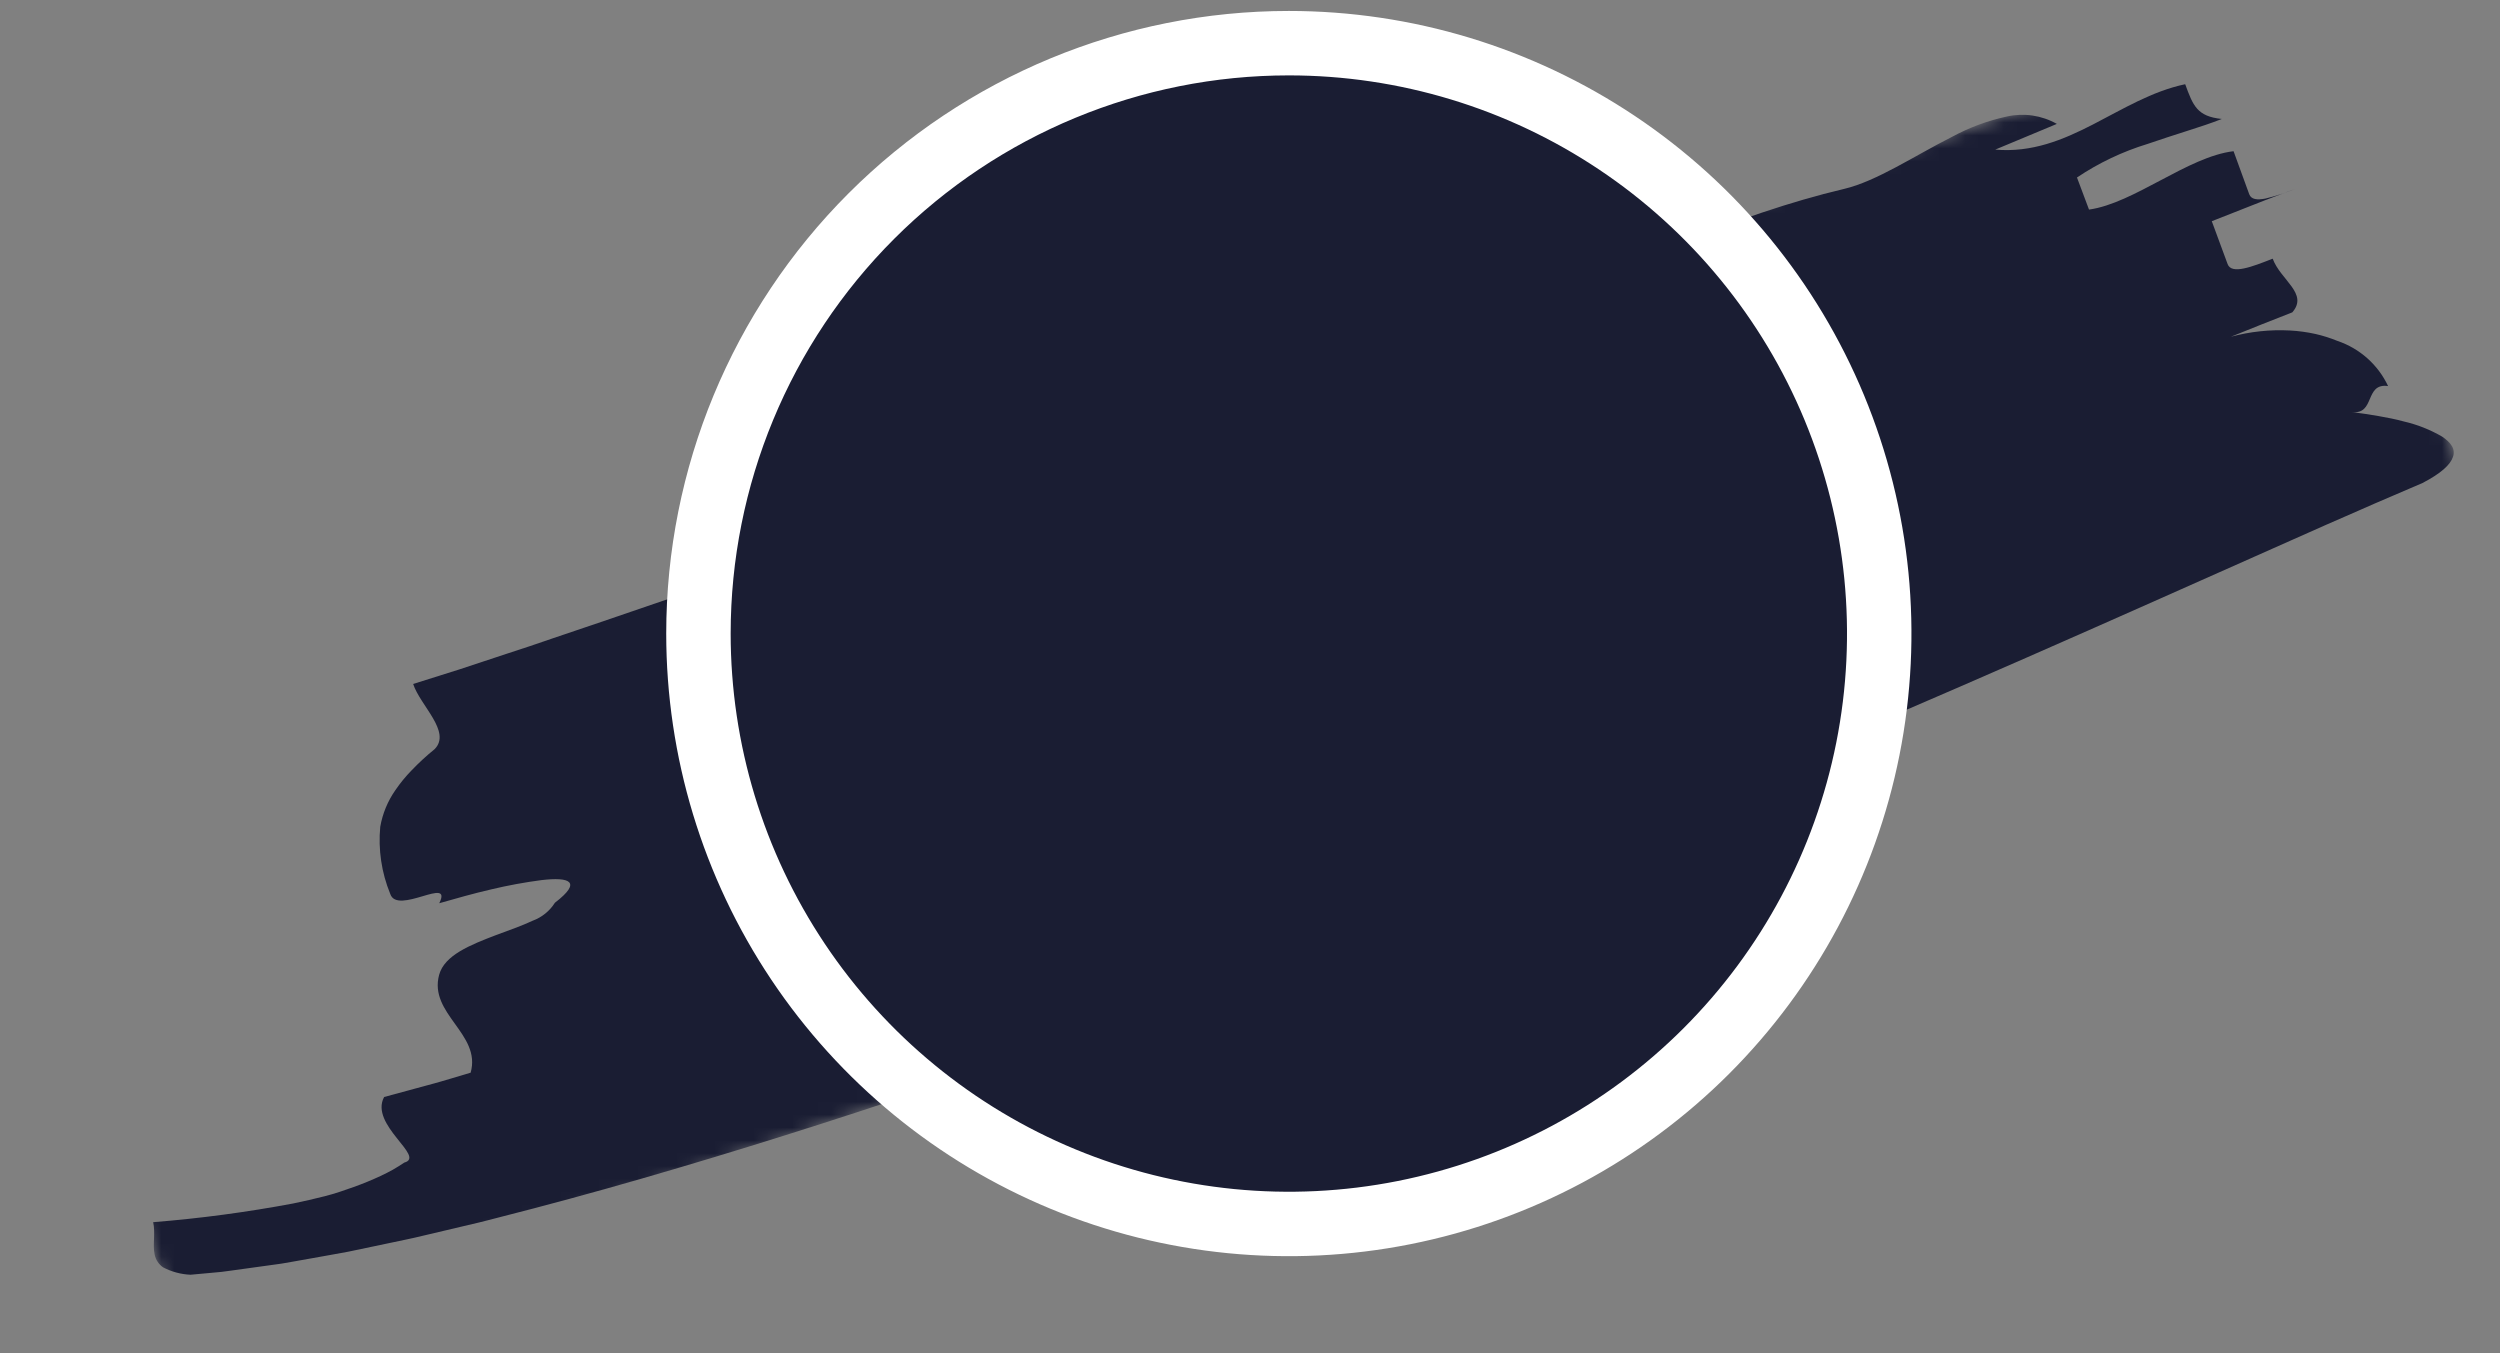
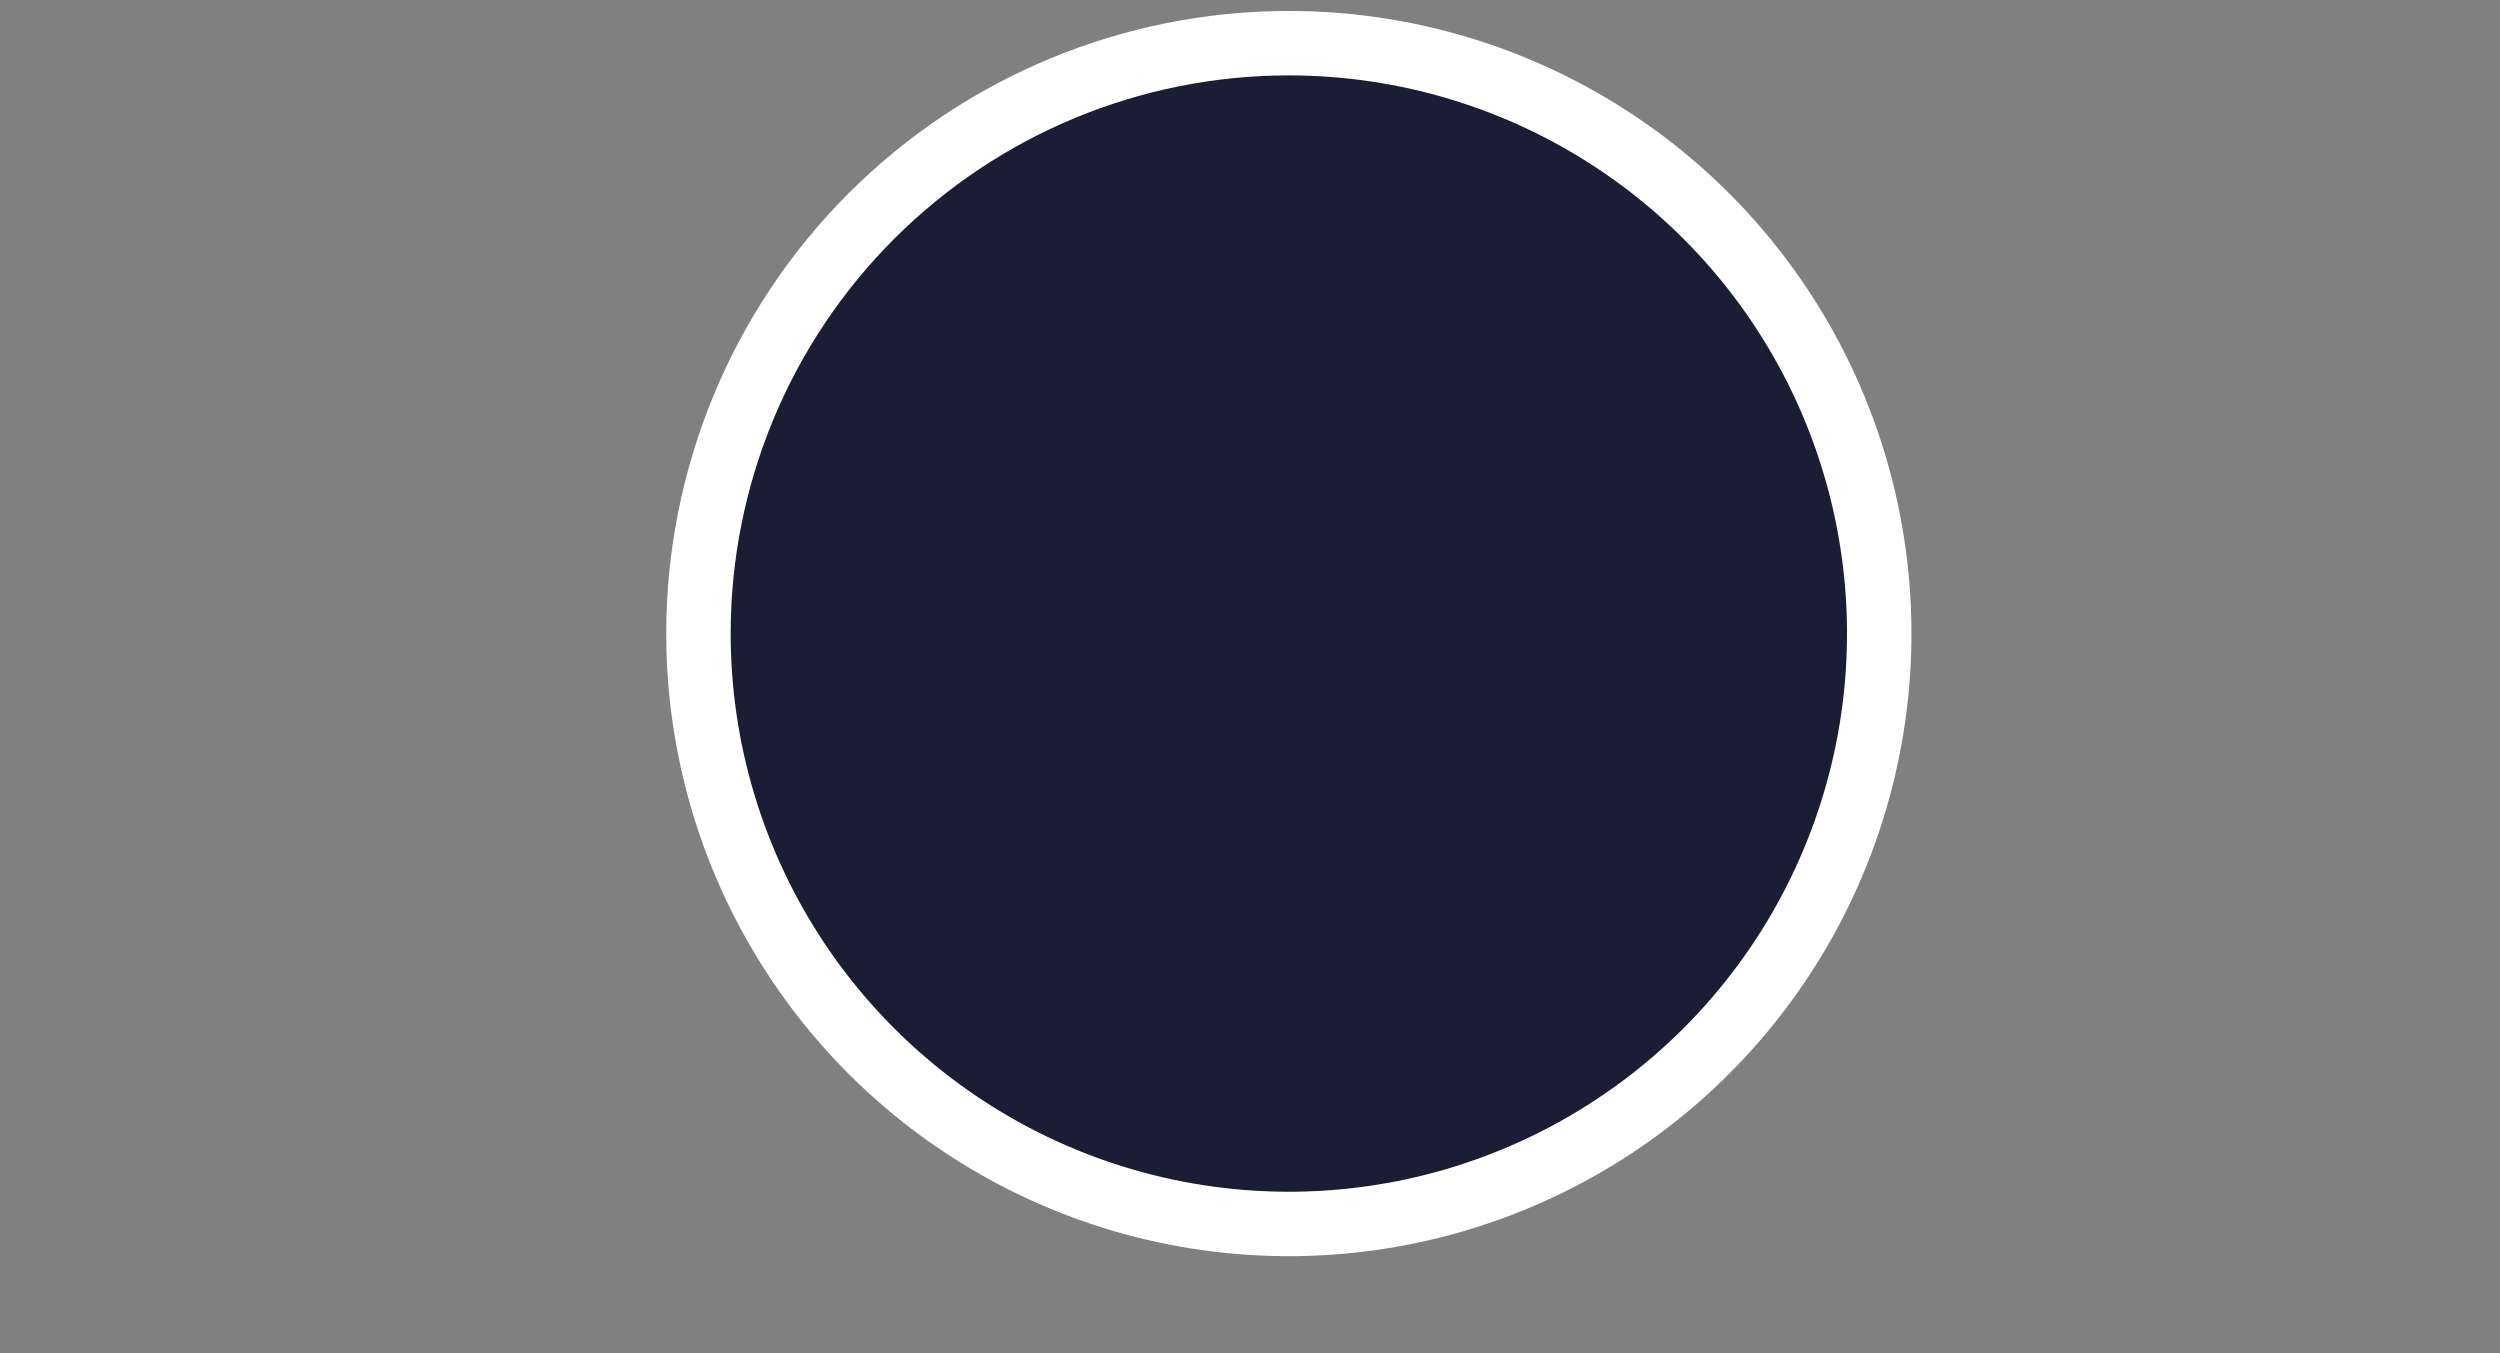
<svg xmlns="http://www.w3.org/2000/svg" width="194" height="105" viewBox="0 0 194 105" fill="none">
  <rect x="0" y="0" width="194" height="105" fill="#808080" stroke="none" />
  <mask id="mask0_12_80" style="mask-type:luminance" maskUnits="userSpaceOnUse" x="0" y="1" width="194" height="104">
-     <path d="M178.718 1L0 62.538L14.391 104.333L193.11 42.796L178.718 1Z" fill="white" />
-   </mask>
+     </mask>
  <g mask="url(#mask0_12_80)">
-     <path d="M143.091 14.662C134.726 16.64 126.126 20.582 117.521 24.524C108.916 28.467 100.301 32.416 91.934 34.429C81.678 36.826 71.551 39.746 61.592 43.176C59.08 44.03 56.57 44.853 54.078 45.72L46.635 48.268L42.947 49.516L41.114 50.142L39.287 50.742L35.658 51.943L32.061 53.076C32.614 54.762 35.051 56.785 33.729 58.132C33.097 58.644 32.499 59.195 31.937 59.783C31.477 60.255 31.058 60.765 30.686 61.309C30.089 62.161 29.687 63.133 29.507 64.157C29.341 65.93 29.606 67.716 30.281 69.363C30.82 71.054 35.169 67.921 34.086 70.091C35.313 69.741 36.75 69.33 38.155 69.007C39.431 68.704 40.721 68.467 42.021 68.296C44.188 68.042 45.215 68.401 43.062 70.052C42.654 70.696 42.046 71.188 41.33 71.45C40.503 71.841 39.49 72.19 38.486 72.565C36.484 73.329 34.494 74.126 34.079 75.639C33.664 77.153 34.477 78.297 35.299 79.441C36.122 80.586 36.948 81.729 36.522 83.24L35.015 83.69L34.122 83.953C33.816 84.043 33.497 84.125 33.181 84.212L29.808 85.127C29.227 86.204 30.037 87.363 30.787 88.308C31.538 89.253 32.225 89.986 31.373 90.217C31.086 90.409 30.79 90.594 30.483 90.771C30.174 90.944 29.856 91.102 29.523 91.259C28.864 91.568 28.171 91.851 27.45 92.111C27.089 92.242 26.722 92.368 26.347 92.491C25.971 92.609 25.596 92.732 25.194 92.828C24.404 93.03 23.59 93.214 22.76 93.388C19.163 94.064 15.533 94.549 11.886 94.841C12.076 95.701 11.833 96.598 12 97.35C12.081 97.757 12.319 98.115 12.661 98.349C13.318 98.693 14.044 98.888 14.786 98.919L16.394 98.772L17.198 98.697C17.46 98.667 17.712 98.626 17.97 98.594L21.048 98.168L21.818 98.061C22.074 98.023 22.317 97.975 22.567 97.932L24.061 97.666C25.057 97.485 26.056 97.316 27.043 97.128L29.961 96.515C30.931 96.306 31.919 96.118 32.867 95.882L35.739 95.203L37.176 94.864C37.655 94.75 38.122 94.621 38.596 94.501C46.184 92.579 53.605 90.399 60.969 88.085C68.333 85.77 75.614 83.294 82.861 80.737C86.487 79.463 90.092 78.149 93.698 76.831L99.09 74.824C100.887 74.154 102.674 73.467 104.466 72.785C118.784 67.315 132.938 61.523 146.901 55.53C153.88 52.533 160.812 49.482 167.68 46.428L177.923 41.873L180.464 40.744L182.988 39.641L184.248 39.087L185.496 38.551L187.984 37.483C189.426 36.733 190.153 36.059 190.348 35.46C190.4 35.322 190.419 35.175 190.406 35.028C190.392 34.882 190.345 34.741 190.268 34.615C190.184 34.473 190.079 34.345 189.956 34.234C189.816 34.102 189.664 33.983 189.503 33.878C188.576 33.34 187.574 32.944 186.53 32.704C185.919 32.535 185.251 32.404 184.571 32.286C183.89 32.168 183.184 32.062 182.485 31.971C183.417 32.093 183.657 31.528 183.899 30.963C184.141 30.397 184.387 29.823 185.315 29.959C184.93 29.141 184.384 28.409 183.71 27.807C183.035 27.206 182.246 26.746 181.39 26.457C180.834 26.231 180.262 26.049 179.677 25.915C179.031 25.773 178.374 25.683 177.713 25.647C176.166 25.564 174.616 25.728 173.12 26.131C174.703 25.48 176.291 24.866 177.88 24.24C179.165 22.782 176.97 21.738 176.361 20.073C174.764 20.701 173.169 21.326 172.863 20.494C172.556 19.663 171.942 17.997 171.635 17.166L174.842 15.903L175.738 15.551L176.602 15.224L178.064 14.671C177.332 14.973 176.577 15.219 175.808 15.405C175.167 15.536 174.691 15.486 174.539 15.07C174.235 14.237 173.628 12.568 173.324 11.733C169.779 12.154 165.606 15.777 162.107 16.264L161.173 13.774C162.863 12.64 164.71 11.762 166.656 11.167C167.68 10.814 168.708 10.483 169.692 10.169C170.675 9.856 171.605 9.552 172.413 9.232C170.489 9.034 170.182 8.203 169.571 6.535C164.399 7.627 160.54 12.1 154.83 11.61L159.611 9.615C158.435 8.949 157.053 8.745 155.734 9.041C154.241 9.363 152.803 9.897 151.461 10.627C148.558 12.091 145.626 14.065 143.091 14.662Z" fill="#1A1D33" />
-   </g>
+     </g>
  <path d="M100.014 3.35C109.075 3.35 117.933 6.037 125.467 11.071C133.002 16.105 138.874 23.26 142.342 31.632C145.809 40.004 146.716 49.215 144.949 58.103C143.181 66.99 138.817 75.153 132.41 81.561C126.003 87.968 117.839 92.332 108.952 94.099C100.065 95.867 90.853 94.96 82.481 91.492C74.11 88.025 66.954 82.152 61.92 74.618C56.886 67.084 54.199 58.226 54.199 49.165C54.199 37.014 59.026 25.36 67.618 16.768C76.21 8.177 87.863 3.35 100.014 3.35Z" fill="#1A1D33" stroke="white" stroke-width="5" />
</svg>